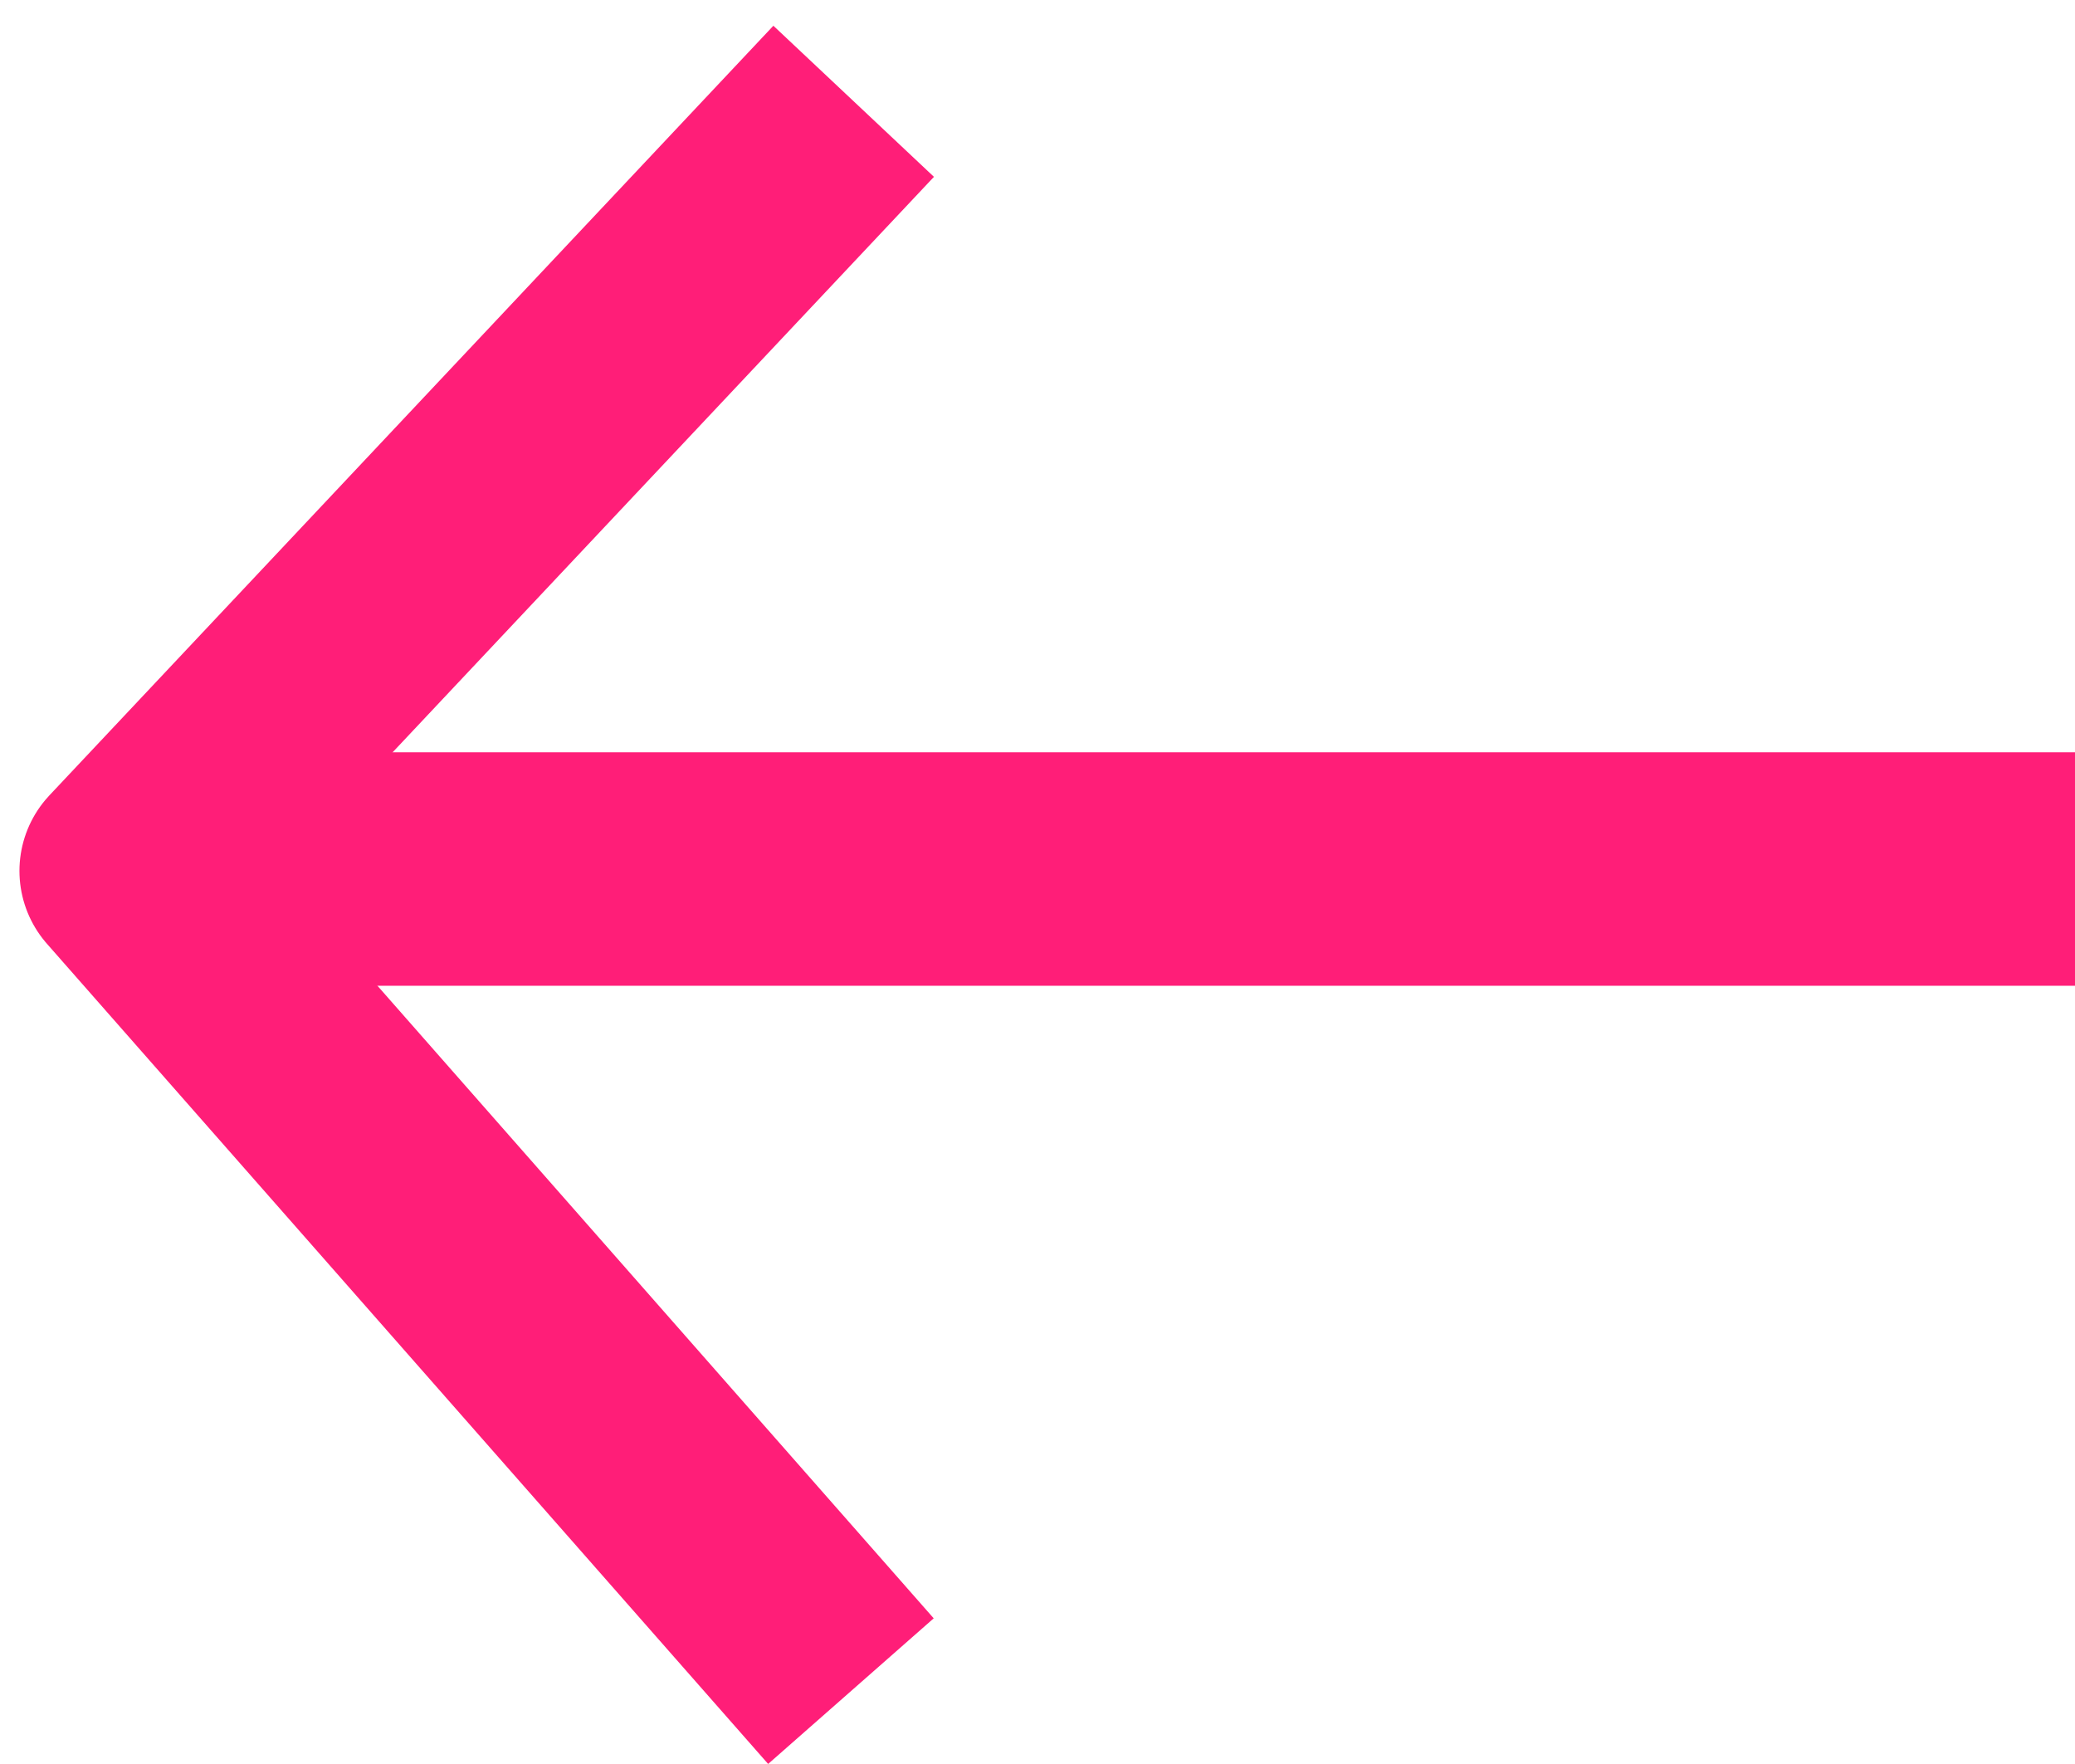
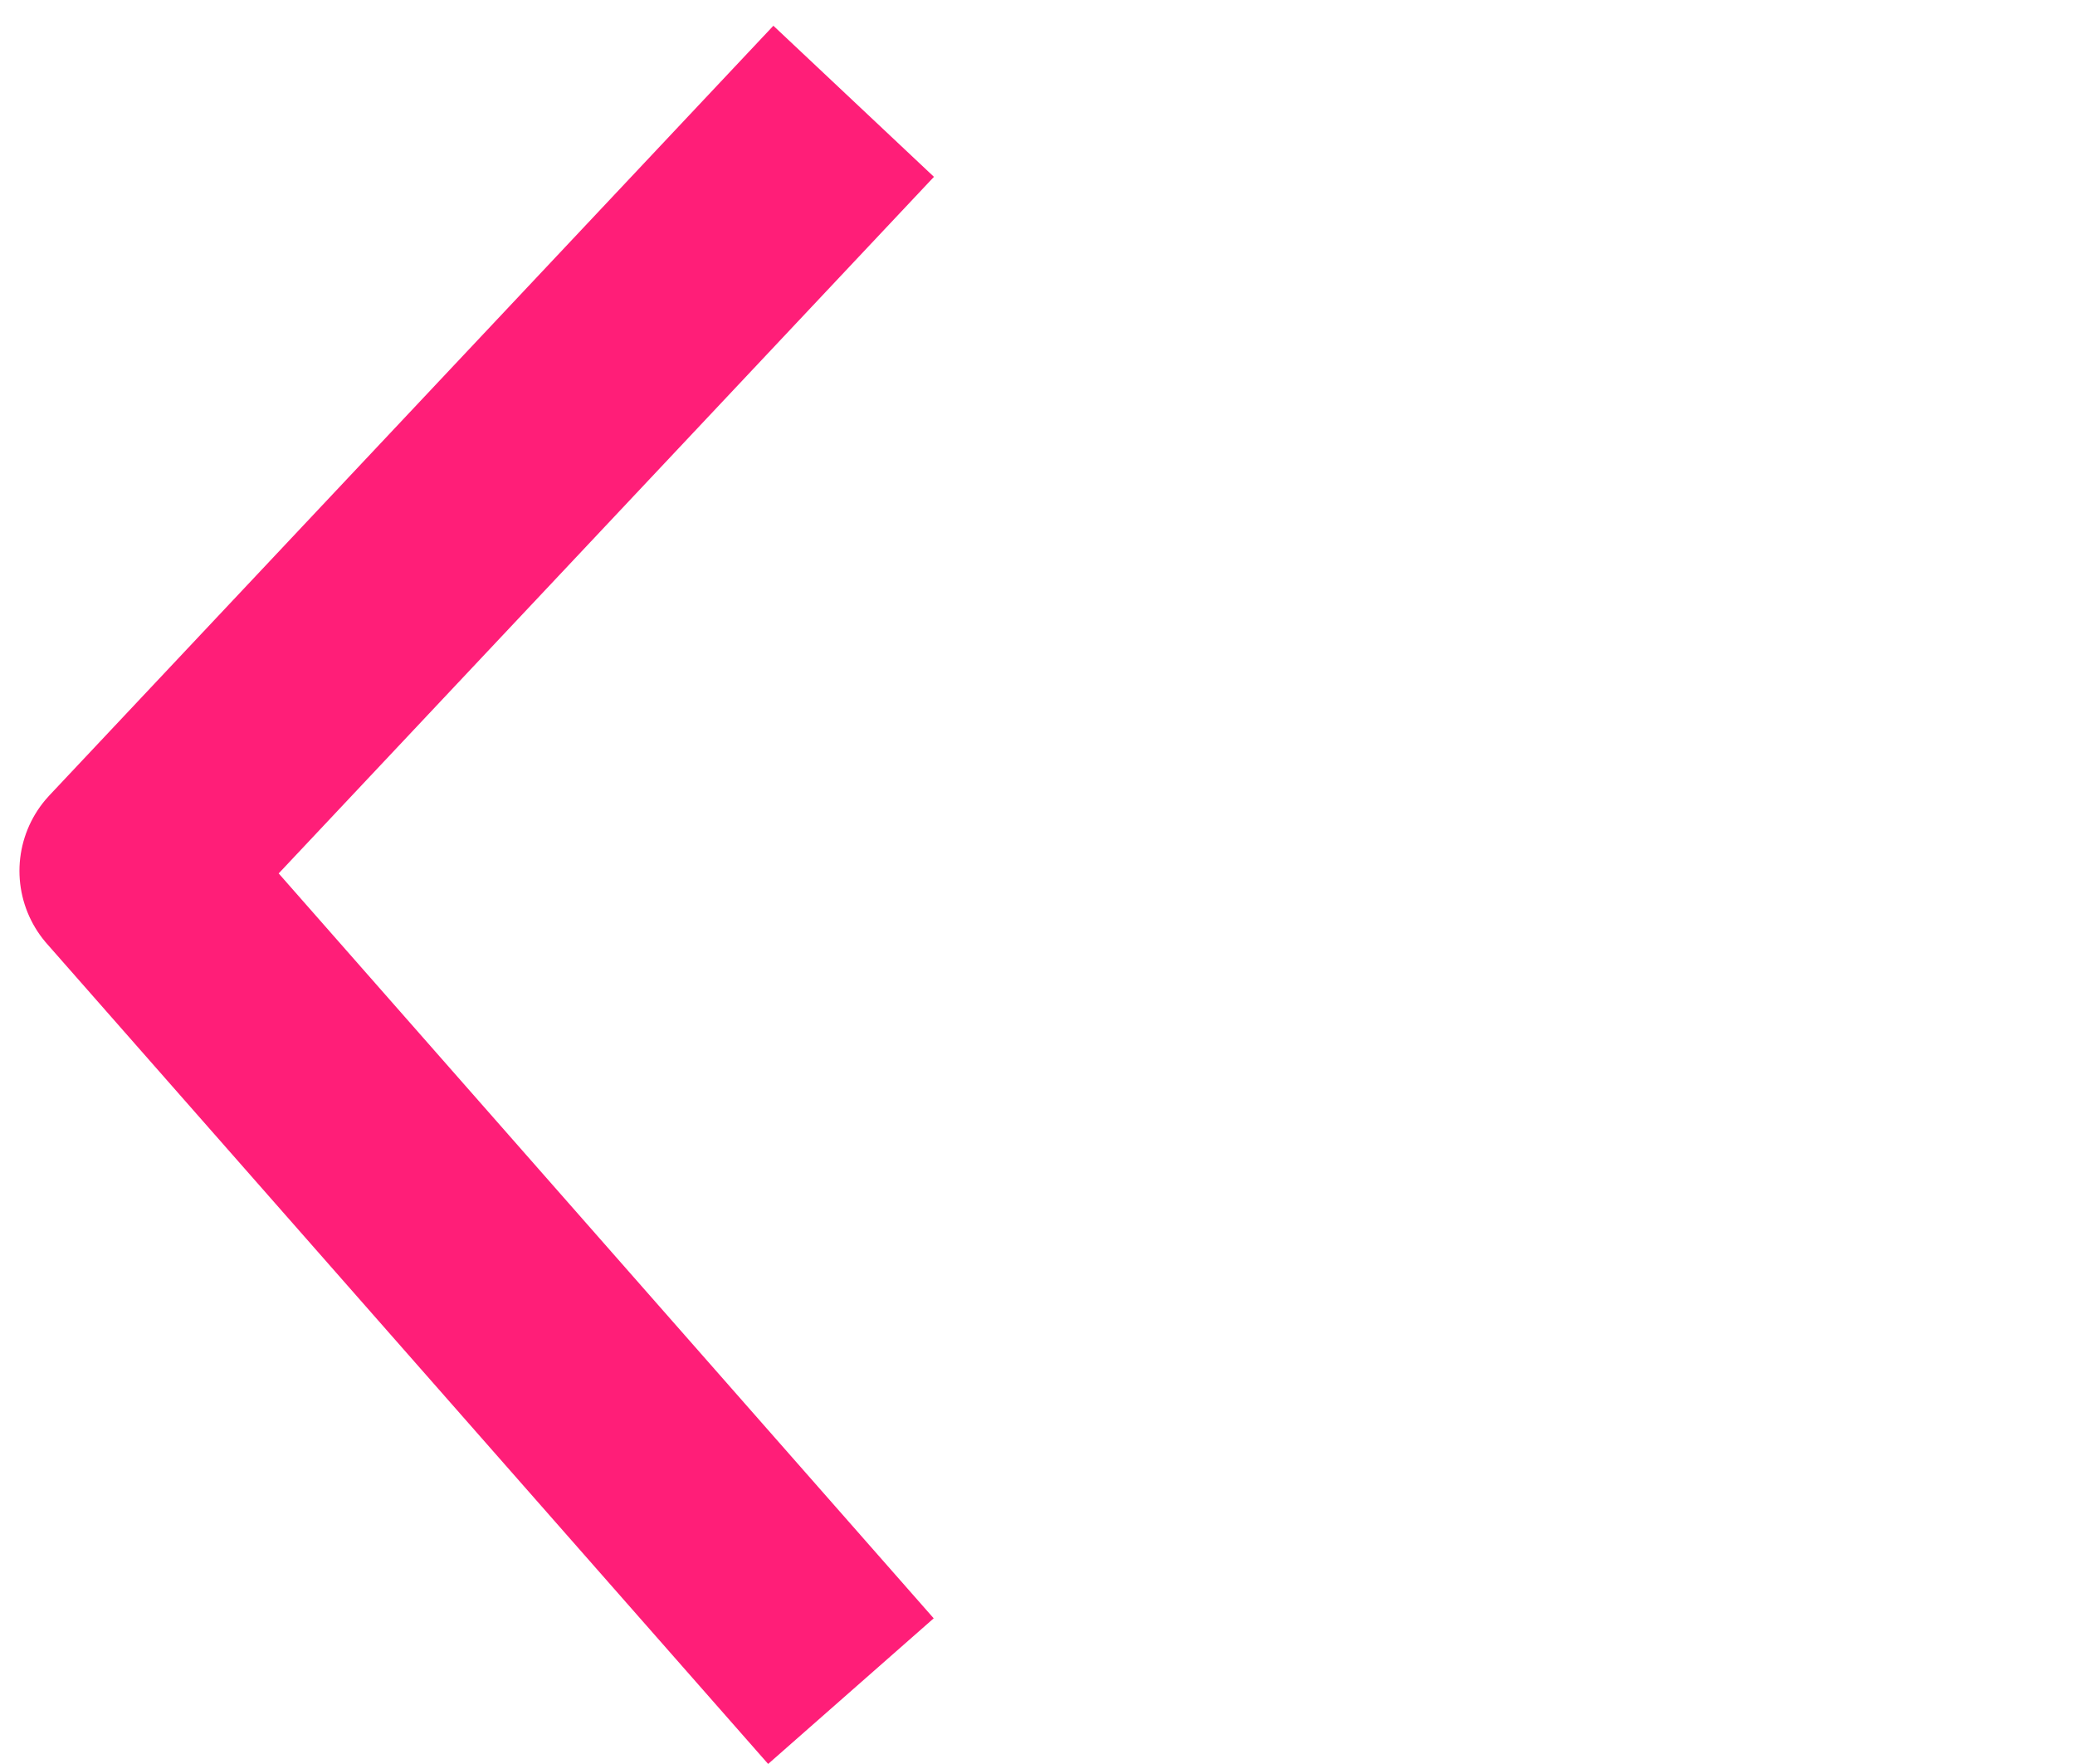
<svg xmlns="http://www.w3.org/2000/svg" width="80" height="68" viewBox="0 0 80 68" fill="none">
-   <path fill-rule="evenodd" clip-rule="evenodd" d="M80 38V29L5 29V38L80 38Z" fill="#FF1E78" />
  <path d="M30 62L5 33.573L30 7" stroke="#FF1E78" stroke-width="8.5" stroke-linecap="square" stroke-linejoin="round" />
</svg>